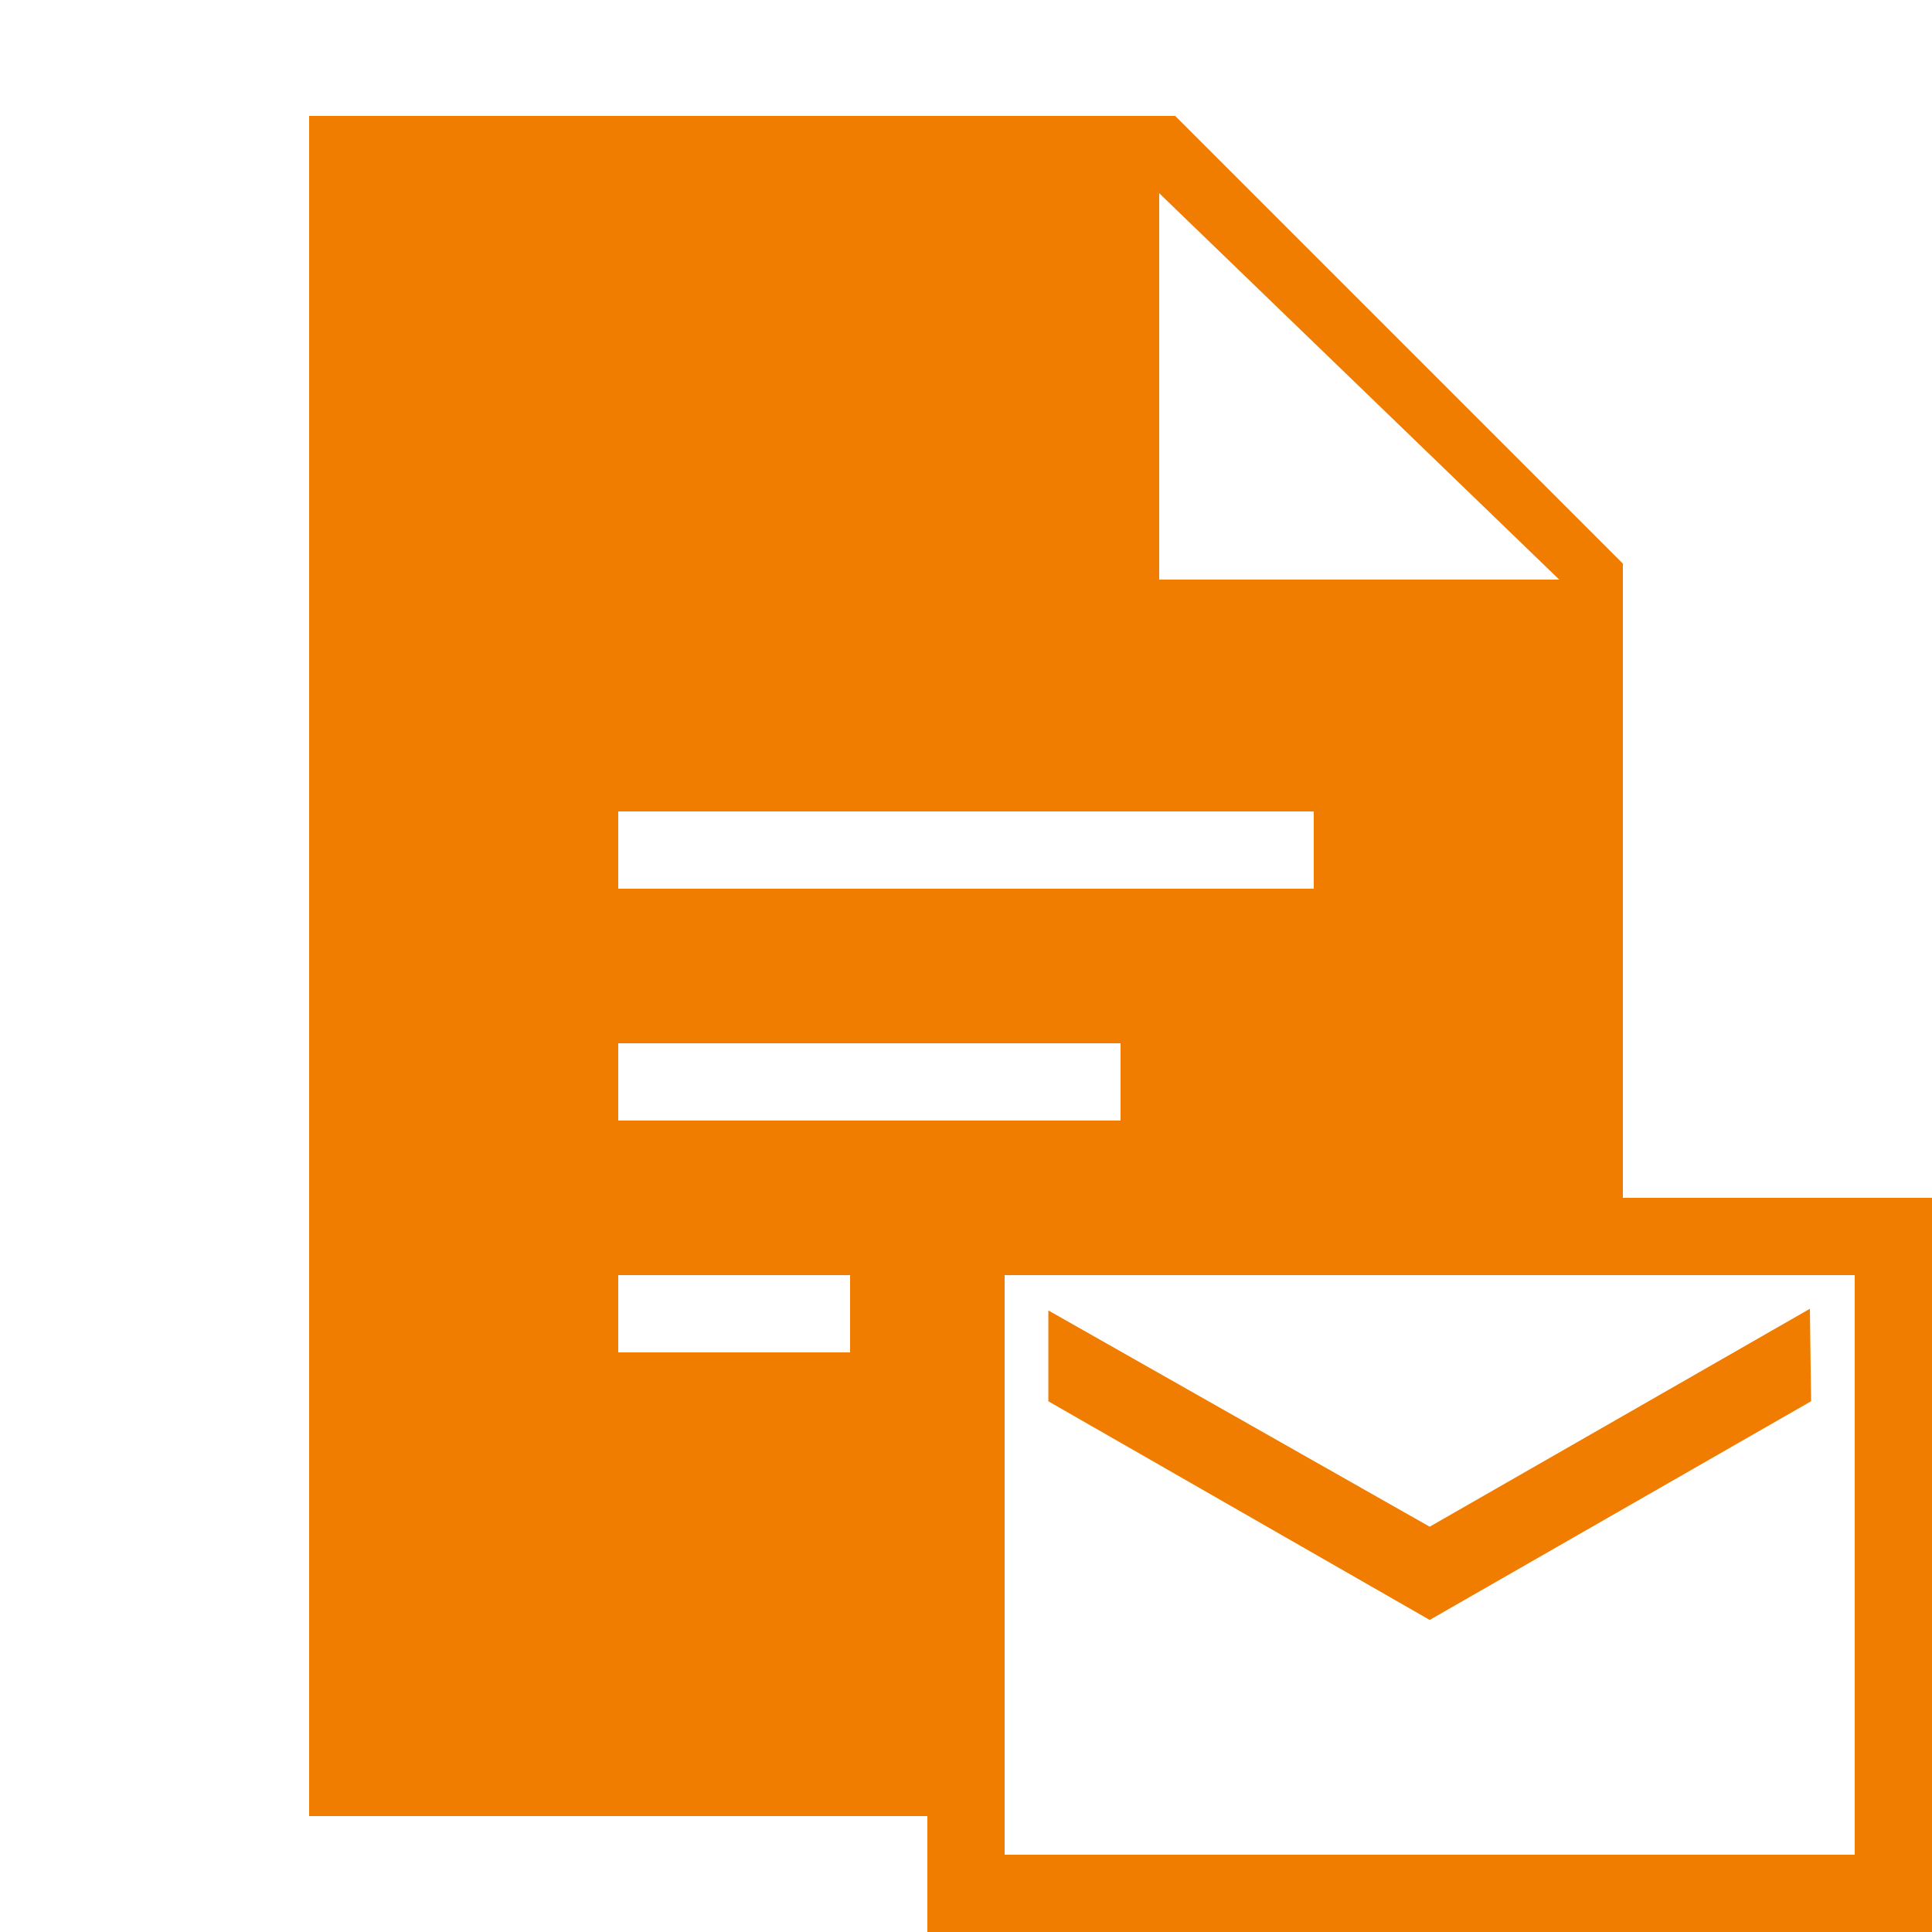
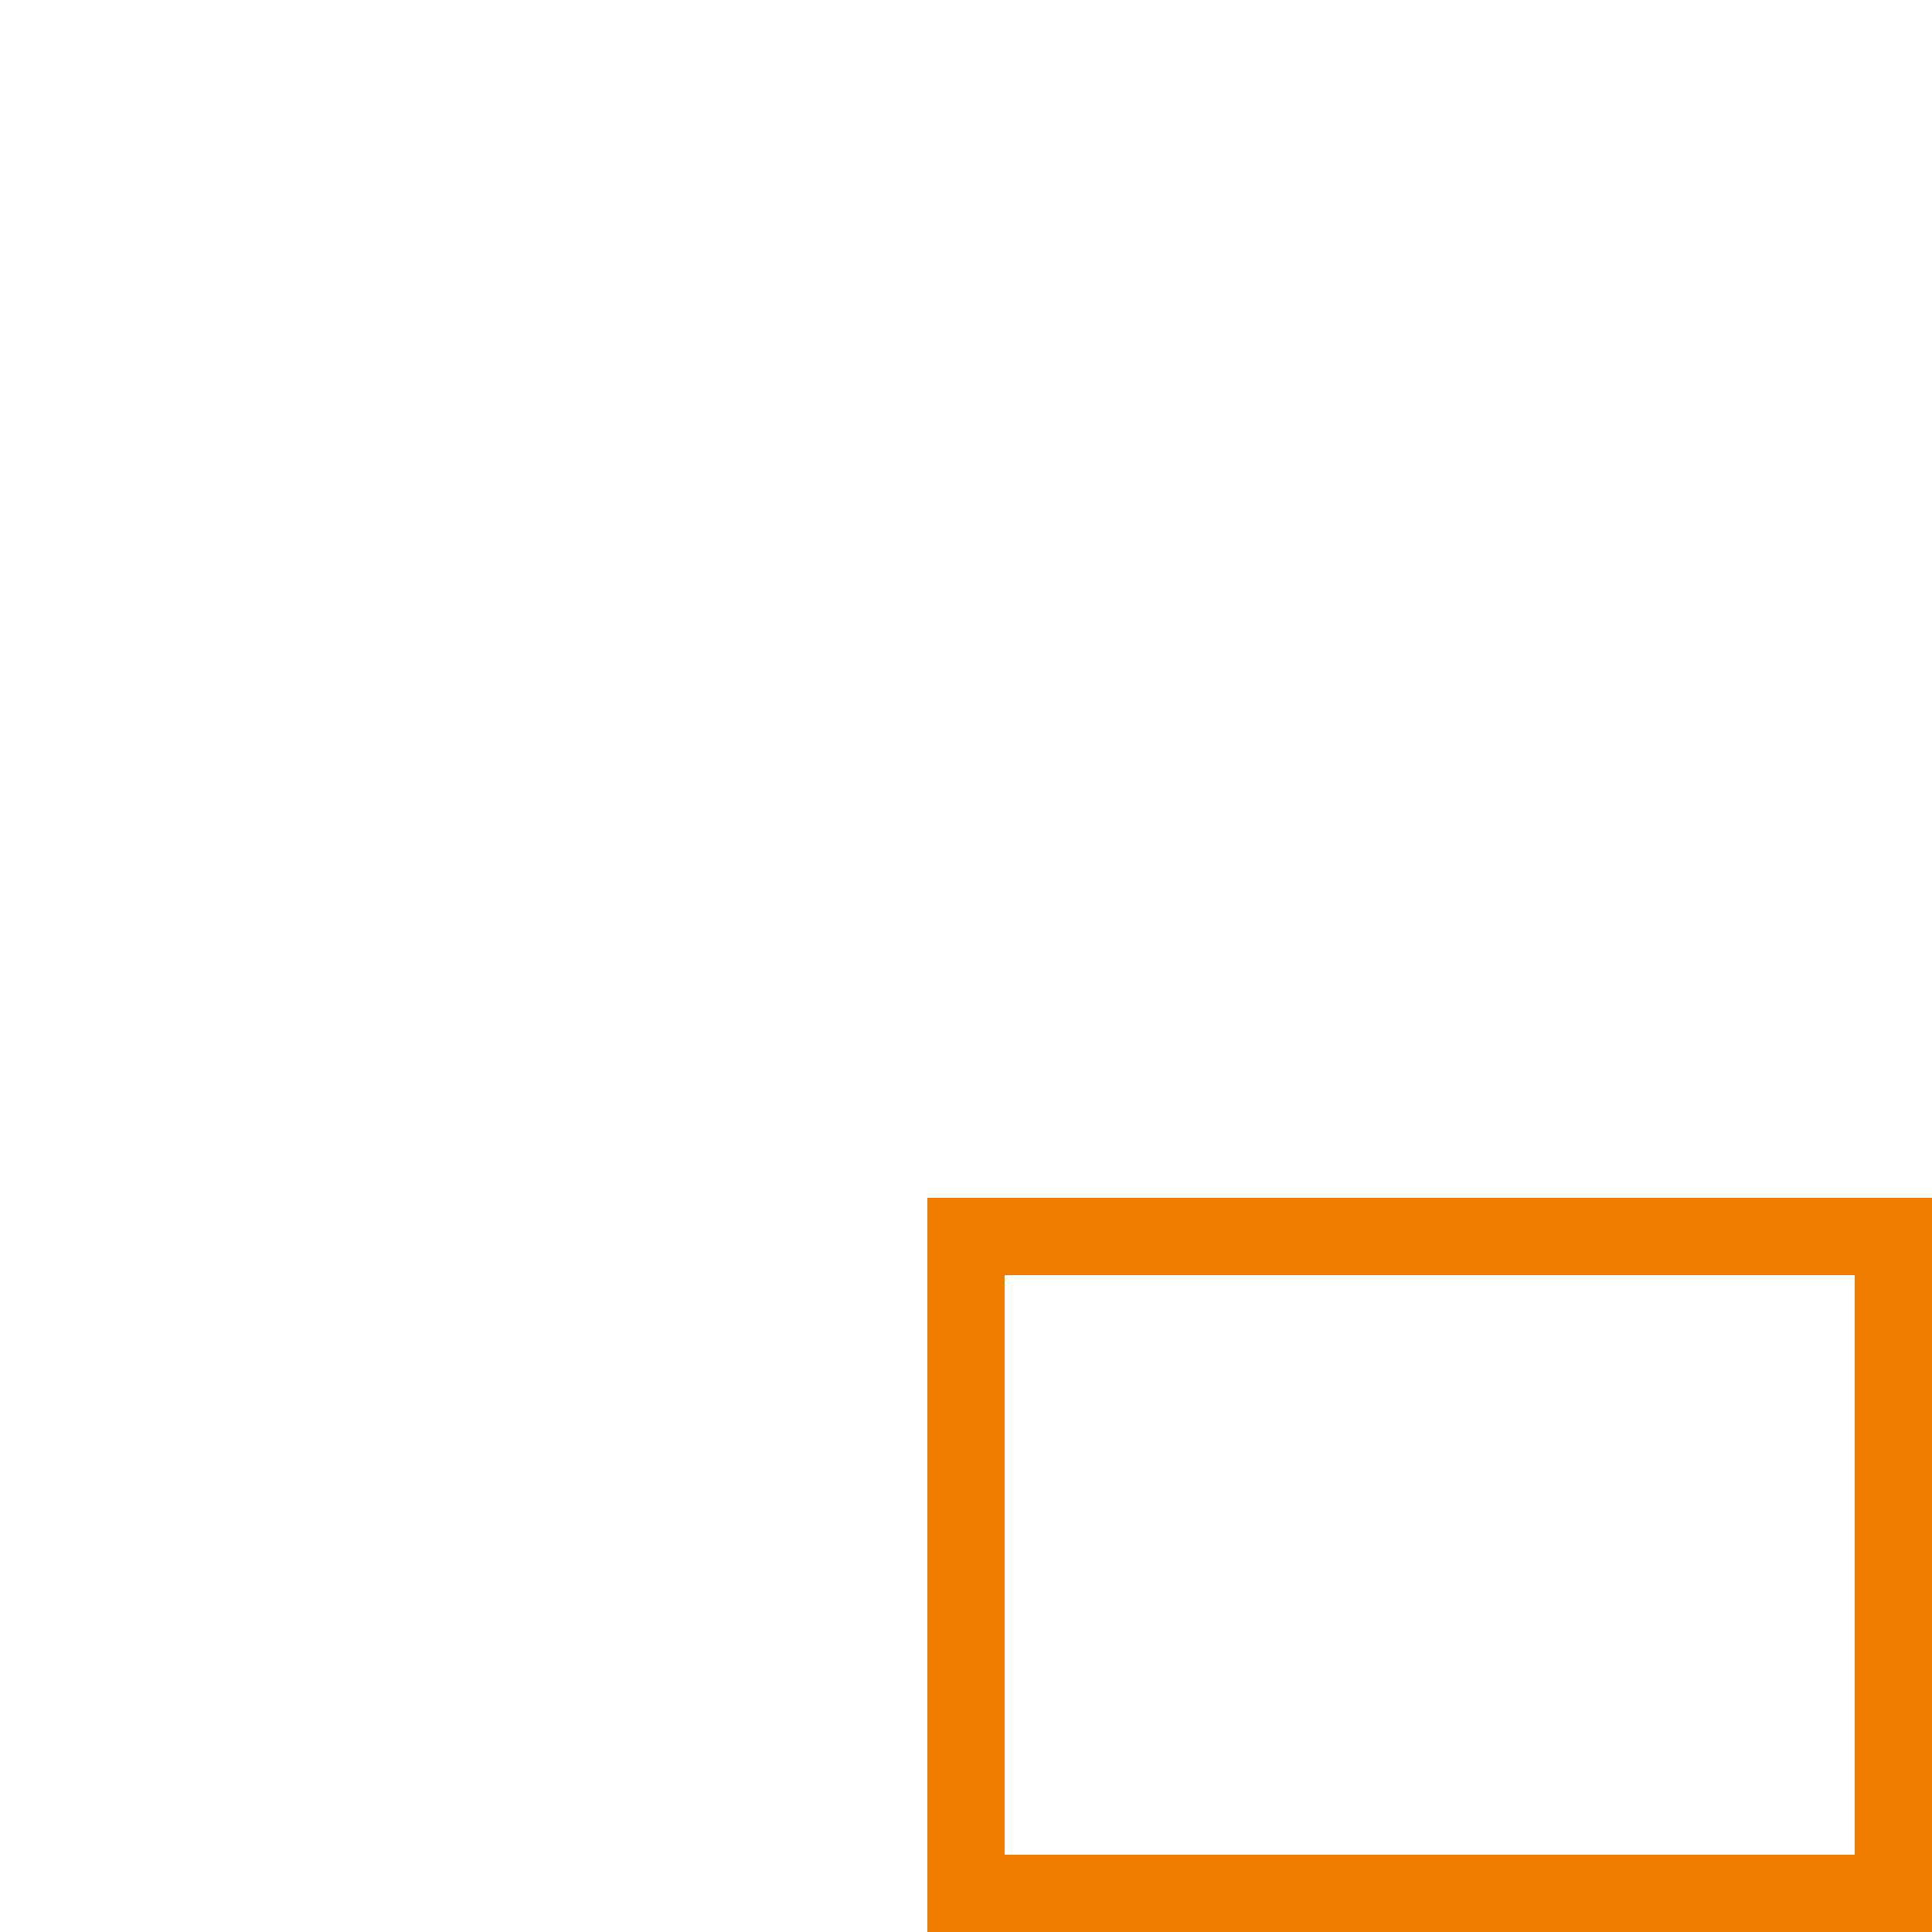
<svg xmlns="http://www.w3.org/2000/svg" width="50" height="50" viewBox="0 0 50 50" fill="none">
  <path d="M24 31V50H50V31H24ZM48 48H26V33H48V48Z" fill="#F07D00" />
-   <path d="M46.84 33.871L37 39.511L27.131 33.914V36.265L37 41.924L46.871 36.264L46.84 33.871Z" fill="#F07D00" />
-   <path d="M42 14.586L30.414 3H8V47H25C25.268 47 24.836 31.536 24.836 31.536L42 31.5V14.586ZM22 35H16V33H22V35ZM29 29H16V27H29V29ZM34 23H16V21H34V23ZM30 15V5L40.353 15H30Z" fill="#F07D00" />
</svg>